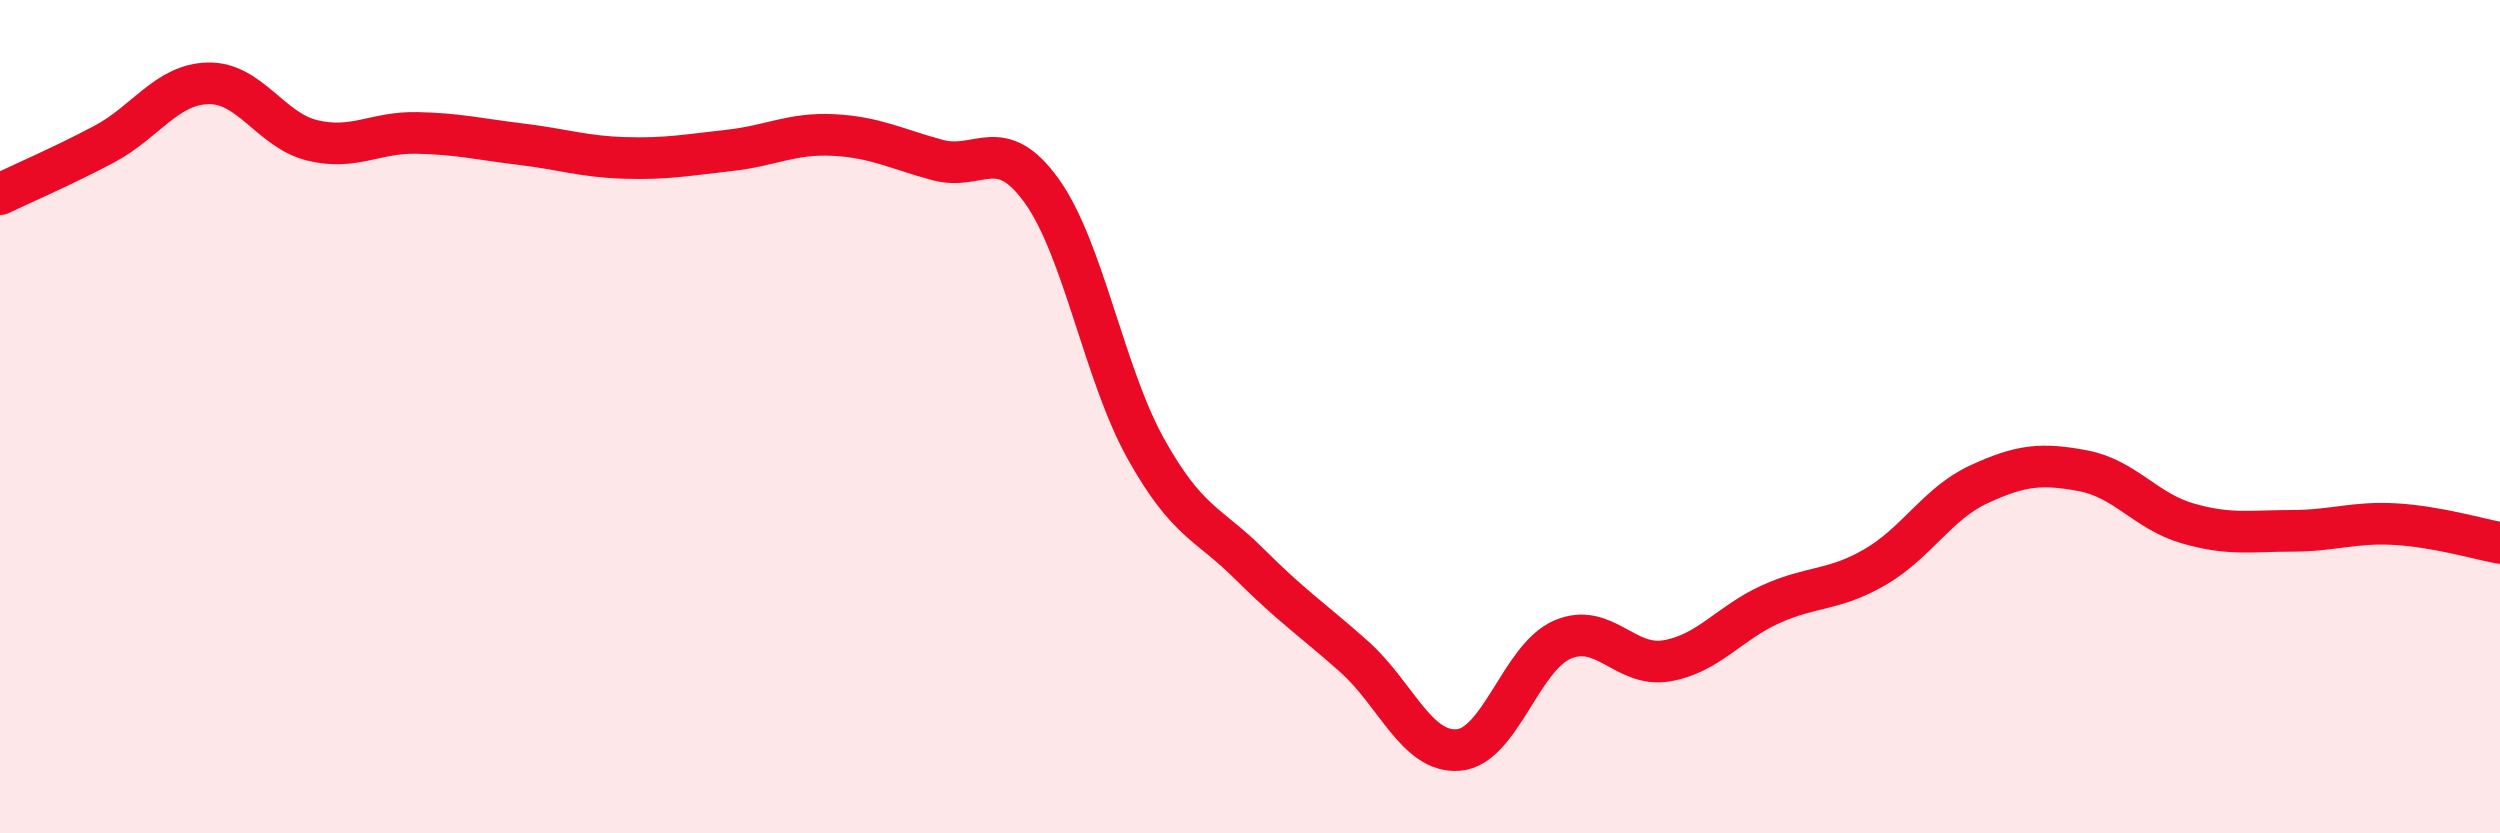
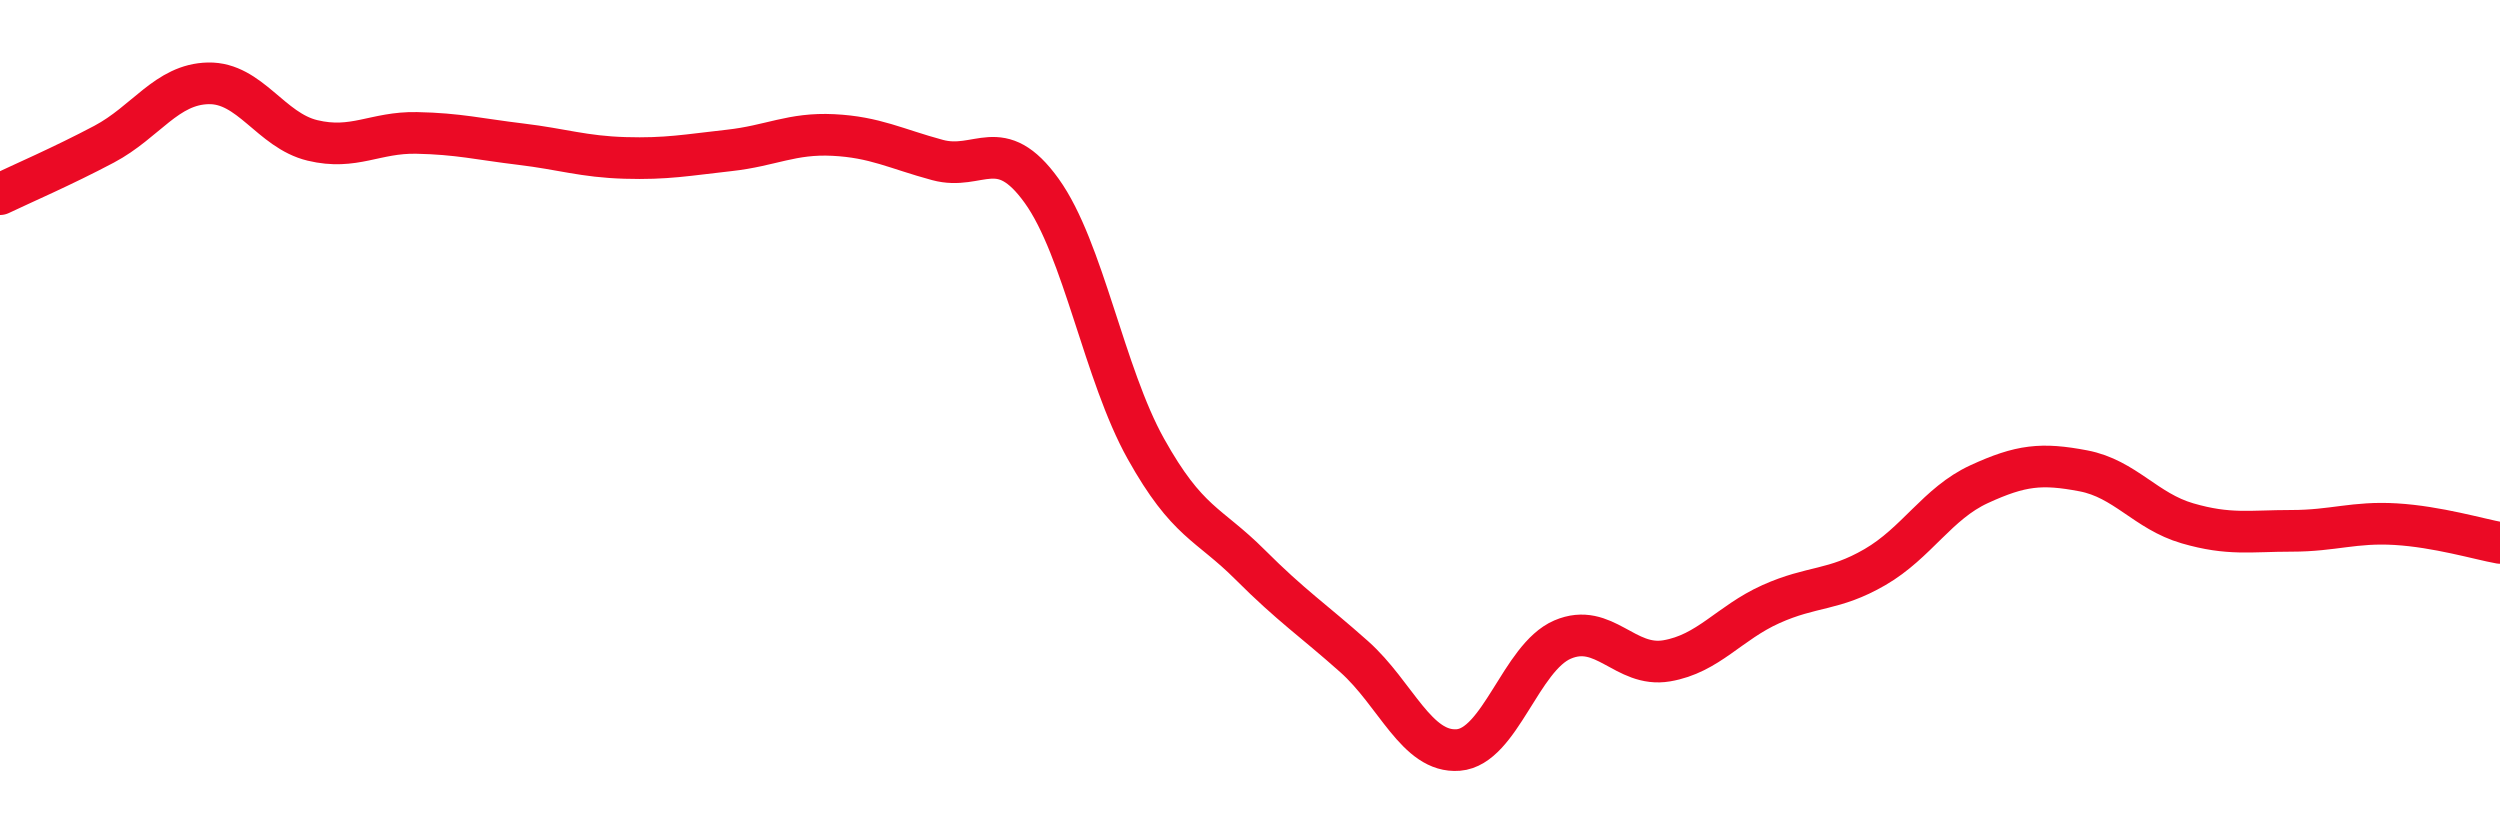
<svg xmlns="http://www.w3.org/2000/svg" width="60" height="20" viewBox="0 0 60 20">
-   <path d="M 0,4.66 C 0.5,4.42 1.5,3.99 2.5,3.46 C 3.5,2.93 4,2.02 5,2 C 6,1.98 6.5,3.13 7.5,3.37 C 8.5,3.61 9,3.17 10,3.19 C 11,3.21 11.5,3.34 12.5,3.46 C 13.5,3.58 14,3.76 15,3.79 C 16,3.82 16.5,3.72 17.5,3.61 C 18.5,3.5 19,3.19 20,3.24 C 21,3.29 21.5,3.57 22.5,3.84 C 23.5,4.11 24,3.19 25,4.58 C 26,5.97 26.5,8.98 27.5,10.77 C 28.5,12.56 29,12.55 30,13.55 C 31,14.55 31.5,14.87 32.5,15.76 C 33.5,16.65 34,18.08 35,18 C 36,17.92 36.5,15.78 37.5,15.35 C 38.5,14.92 39,16.03 40,15.86 C 41,15.69 41.5,14.95 42.5,14.5 C 43.5,14.05 44,14.19 45,13.61 C 46,13.03 46.5,12.08 47.5,11.62 C 48.5,11.16 49,11.11 50,11.3 C 51,11.49 51.5,12.27 52.5,12.56 C 53.5,12.85 54,12.74 55,12.74 C 56,12.74 56.5,12.52 57.5,12.58 C 58.5,12.64 59.5,12.94 60,13.03L60 20L0 20Z" fill="#EB0A25" opacity="0.1" stroke-linecap="round" stroke-linejoin="round" />
  <path d="M 0,4.66 C 0.5,4.42 1.5,3.99 2.5,3.46 C 3.5,2.93 4,2.02 5,2 C 6,1.98 6.5,3.13 7.5,3.37 C 8.5,3.61 9,3.17 10,3.19 C 11,3.21 11.5,3.34 12.5,3.46 C 13.5,3.58 14,3.76 15,3.79 C 16,3.82 16.5,3.72 17.5,3.61 C 18.5,3.5 19,3.19 20,3.24 C 21,3.29 21.5,3.57 22.5,3.84 C 23.5,4.11 24,3.19 25,4.58 C 26,5.97 26.5,8.98 27.5,10.77 C 28.5,12.56 29,12.55 30,13.55 C 31,14.55 31.5,14.87 32.5,15.76 C 33.5,16.65 34,18.08 35,18 C 36,17.92 36.5,15.78 37.5,15.35 C 38.5,14.92 39,16.03 40,15.86 C 41,15.69 41.5,14.95 42.5,14.5 C 43.5,14.05 44,14.19 45,13.61 C 46,13.03 46.5,12.08 47.5,11.62 C 48.5,11.16 49,11.11 50,11.3 C 51,11.49 51.5,12.27 52.5,12.56 C 53.5,12.85 54,12.74 55,12.74 C 56,12.74 56.5,12.52 57.5,12.58 C 58.5,12.64 59.5,12.94 60,13.03" stroke="#EB0A25" stroke-width="1" fill="none" stroke-linecap="round" stroke-linejoin="round" />
</svg>